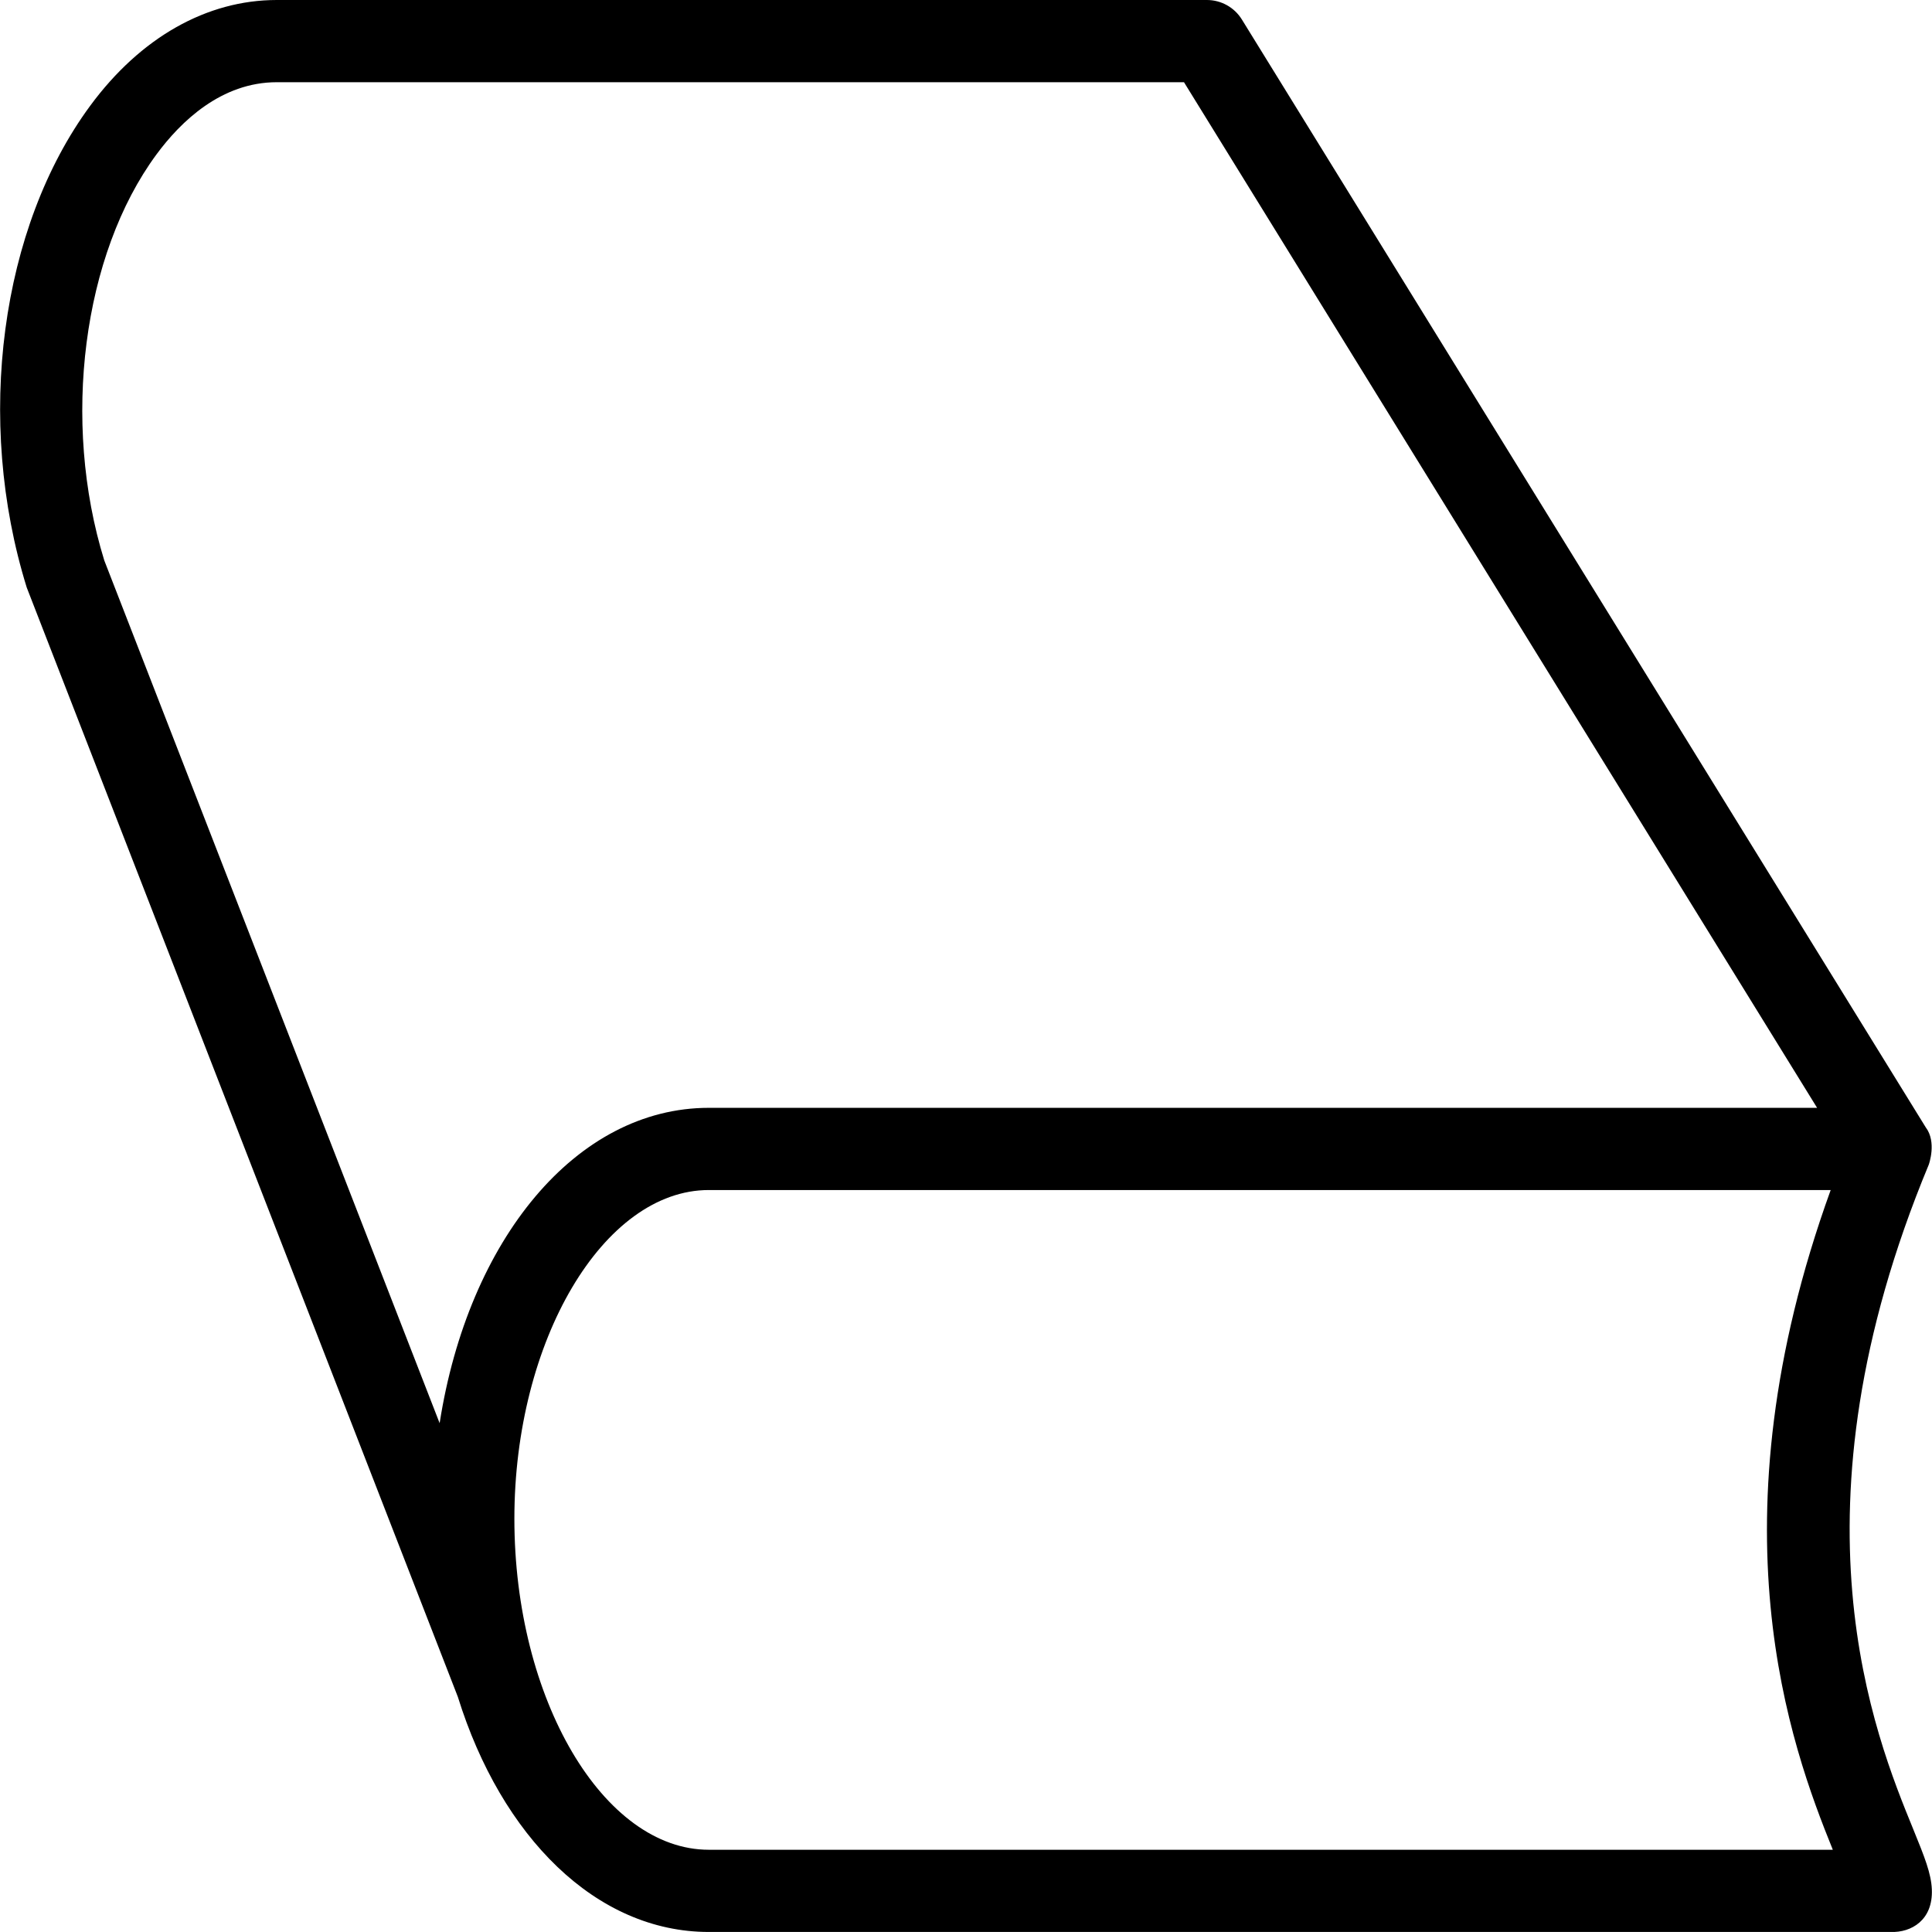
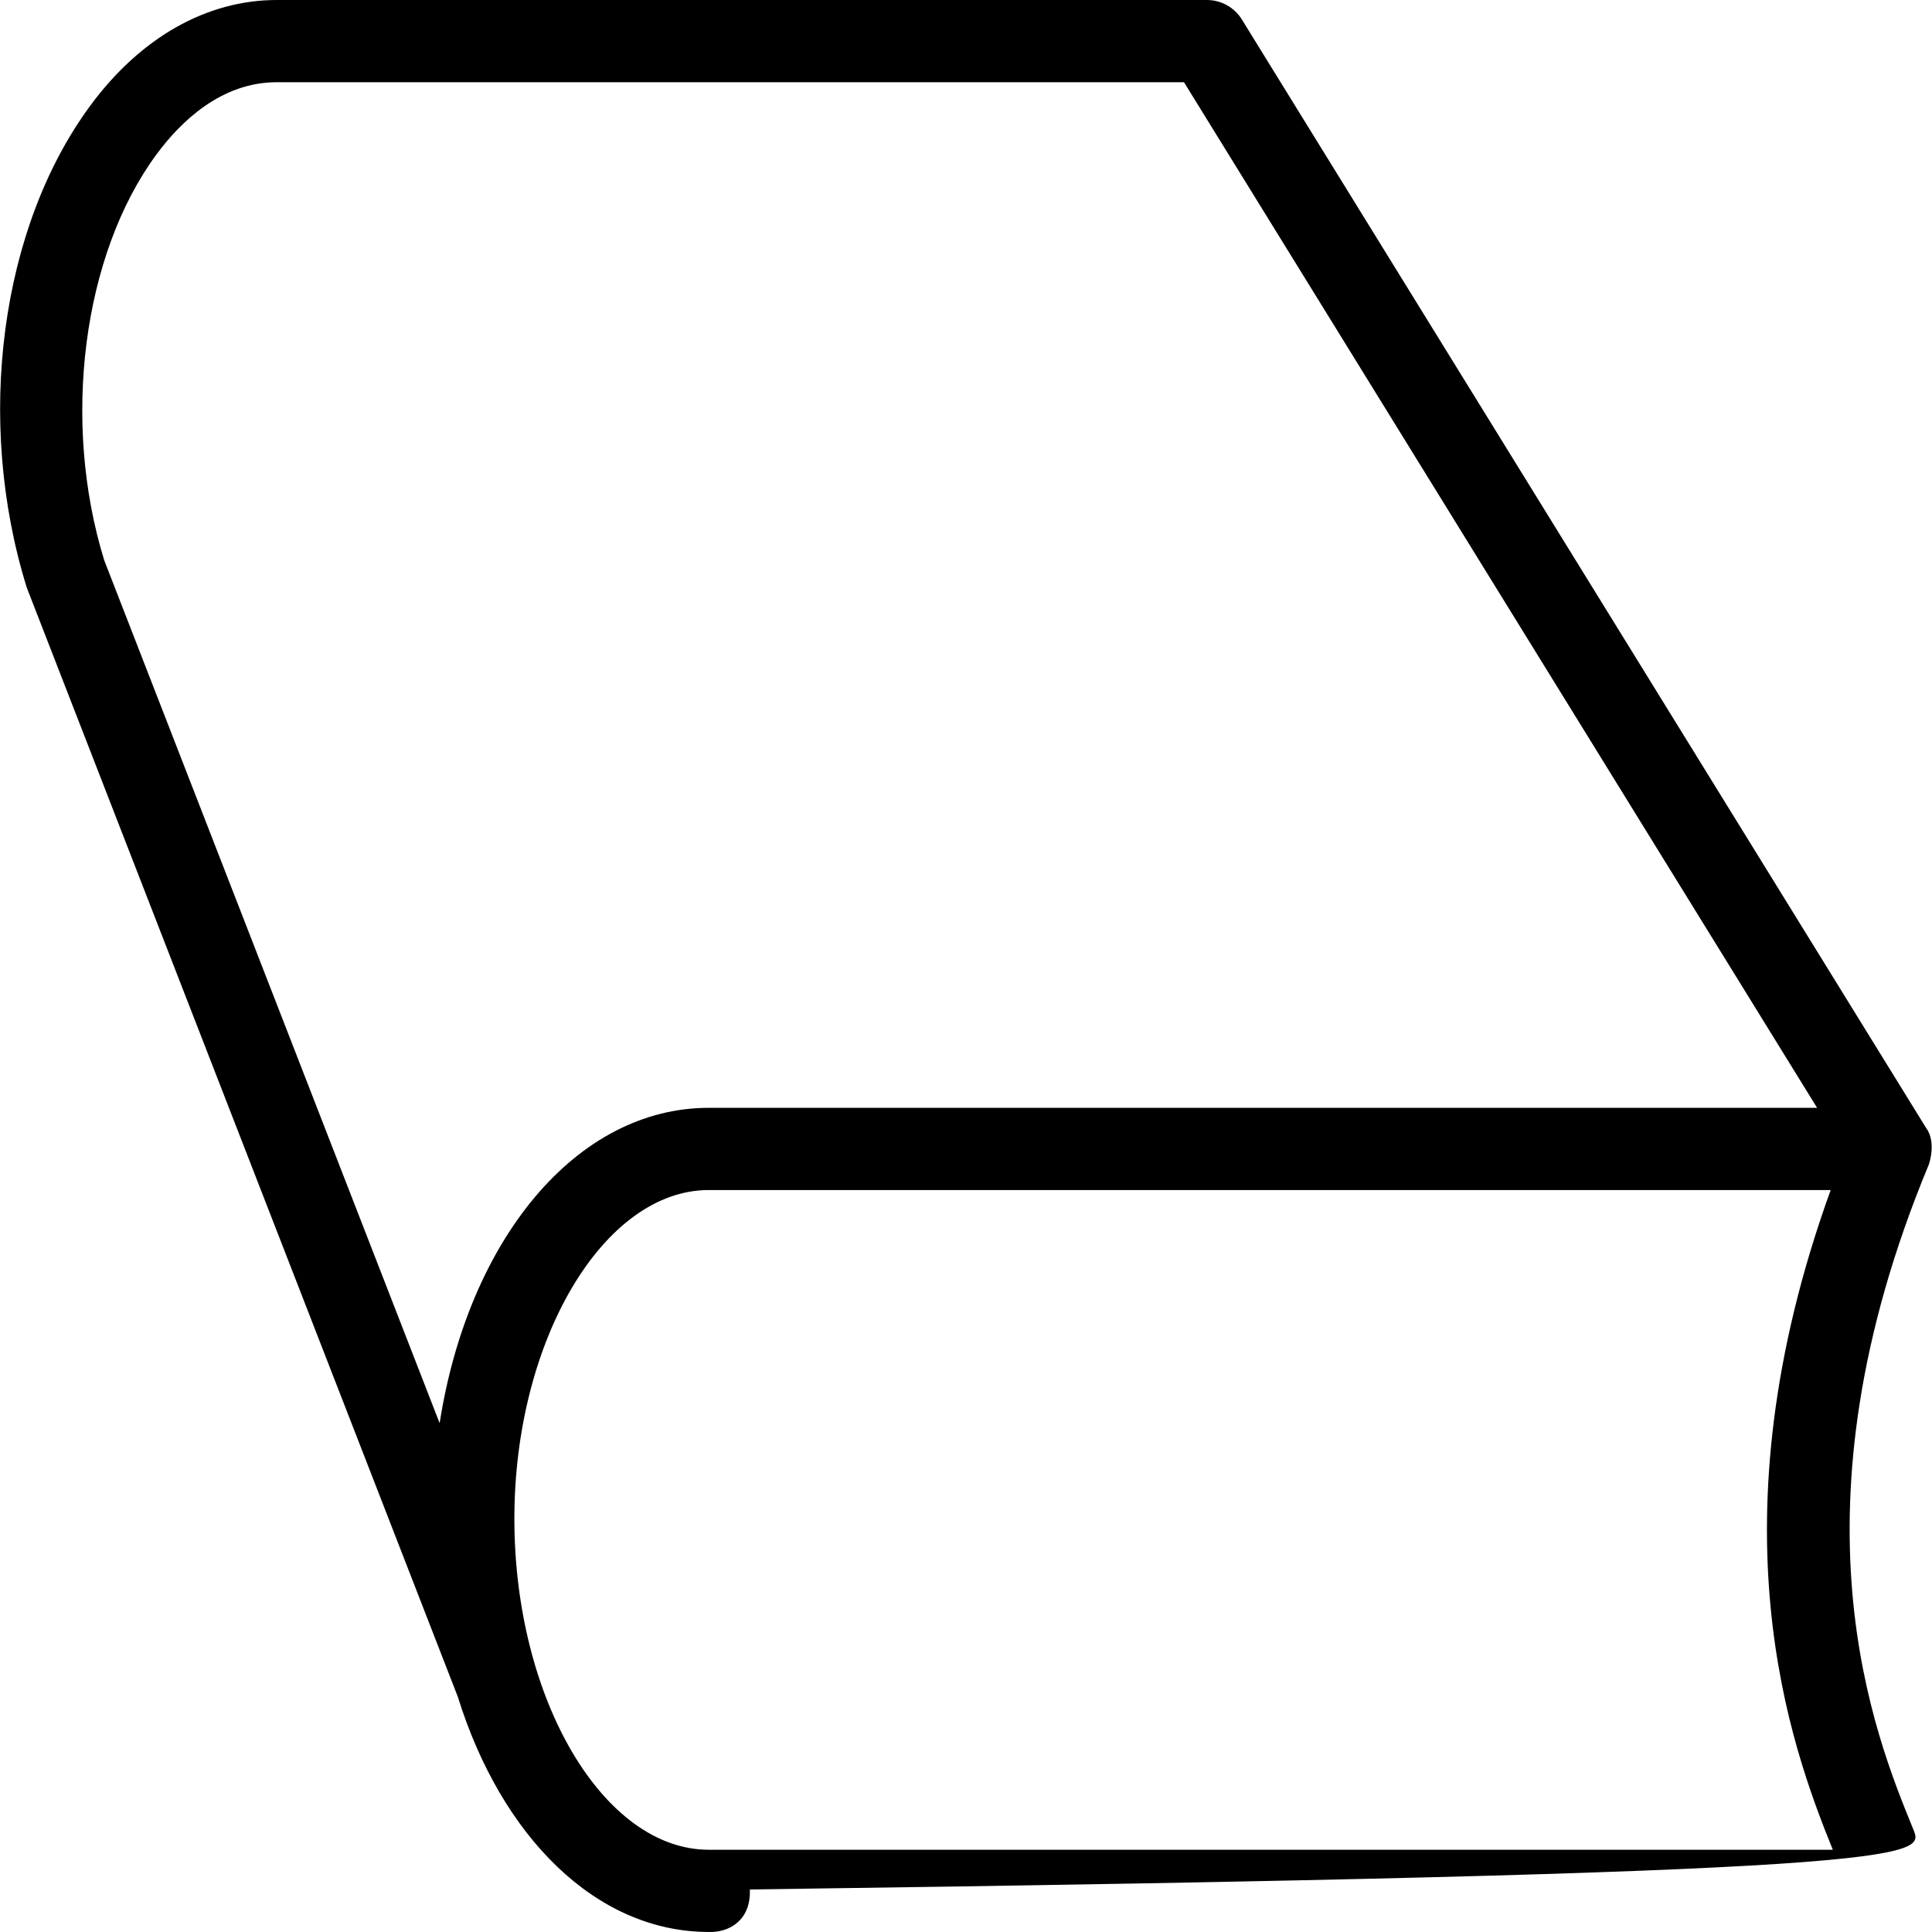
<svg xmlns="http://www.w3.org/2000/svg" fill="#000000" height="800px" width="800px" version="1.1" id="Capa_1" viewBox="0 0 489.911 489.911" xml:space="preserve">
-   <path d="M485.199,463.952c-9.823-24.033-32.808-80.314,3.888-168.608c0.043-0.102,2.066-5.766-0.763-9.477L314.912,4.947  C313.017,1.873,309.659,0,306.046,0H70.184C52.422,0,35.625,9.512,22.892,26.792C0.151,57.64-6.424,106.464,6.778,148.977  l109.317,281.296c11.054,35.536,35.101,59.629,63.637,59.629h299.726c5.194,0.187,10.727-2.985,10.413-10.775  C489.707,475.079,488.029,470.894,485.199,463.952z M39.677,39.16c6.158-8.352,16.449-18.313,30.507-18.313h230.049L460.776,280.92  H179.732c-33.608,0-60.991,33.417-68.251,79.967L26.444,142.117C15.532,106.872,20.968,64.536,39.677,39.16z M179.732,469.056  c-26.719,0-49.298-38.167-49.298-83.948c0-45.175,22.578-83.342,49.298-83.342H464.22c-30.711,84.89-10.139,140.93,0.54,167.289  H179.732z" />
+   <path d="M485.199,463.952c-9.823-24.033-32.808-80.314,3.888-168.608c0.043-0.102,2.066-5.766-0.763-9.477L314.912,4.947  C313.017,1.873,309.659,0,306.046,0H70.184C52.422,0,35.625,9.512,22.892,26.792C0.151,57.64-6.424,106.464,6.778,148.977  l109.317,281.296c11.054,35.536,35.101,59.629,63.637,59.629c5.194,0.187,10.727-2.985,10.413-10.775  C489.707,475.079,488.029,470.894,485.199,463.952z M39.677,39.16c6.158-8.352,16.449-18.313,30.507-18.313h230.049L460.776,280.92  H179.732c-33.608,0-60.991,33.417-68.251,79.967L26.444,142.117C15.532,106.872,20.968,64.536,39.677,39.16z M179.732,469.056  c-26.719,0-49.298-38.167-49.298-83.948c0-45.175,22.578-83.342,49.298-83.342H464.22c-30.711,84.89-10.139,140.93,0.54,167.289  H179.732z" />
</svg>